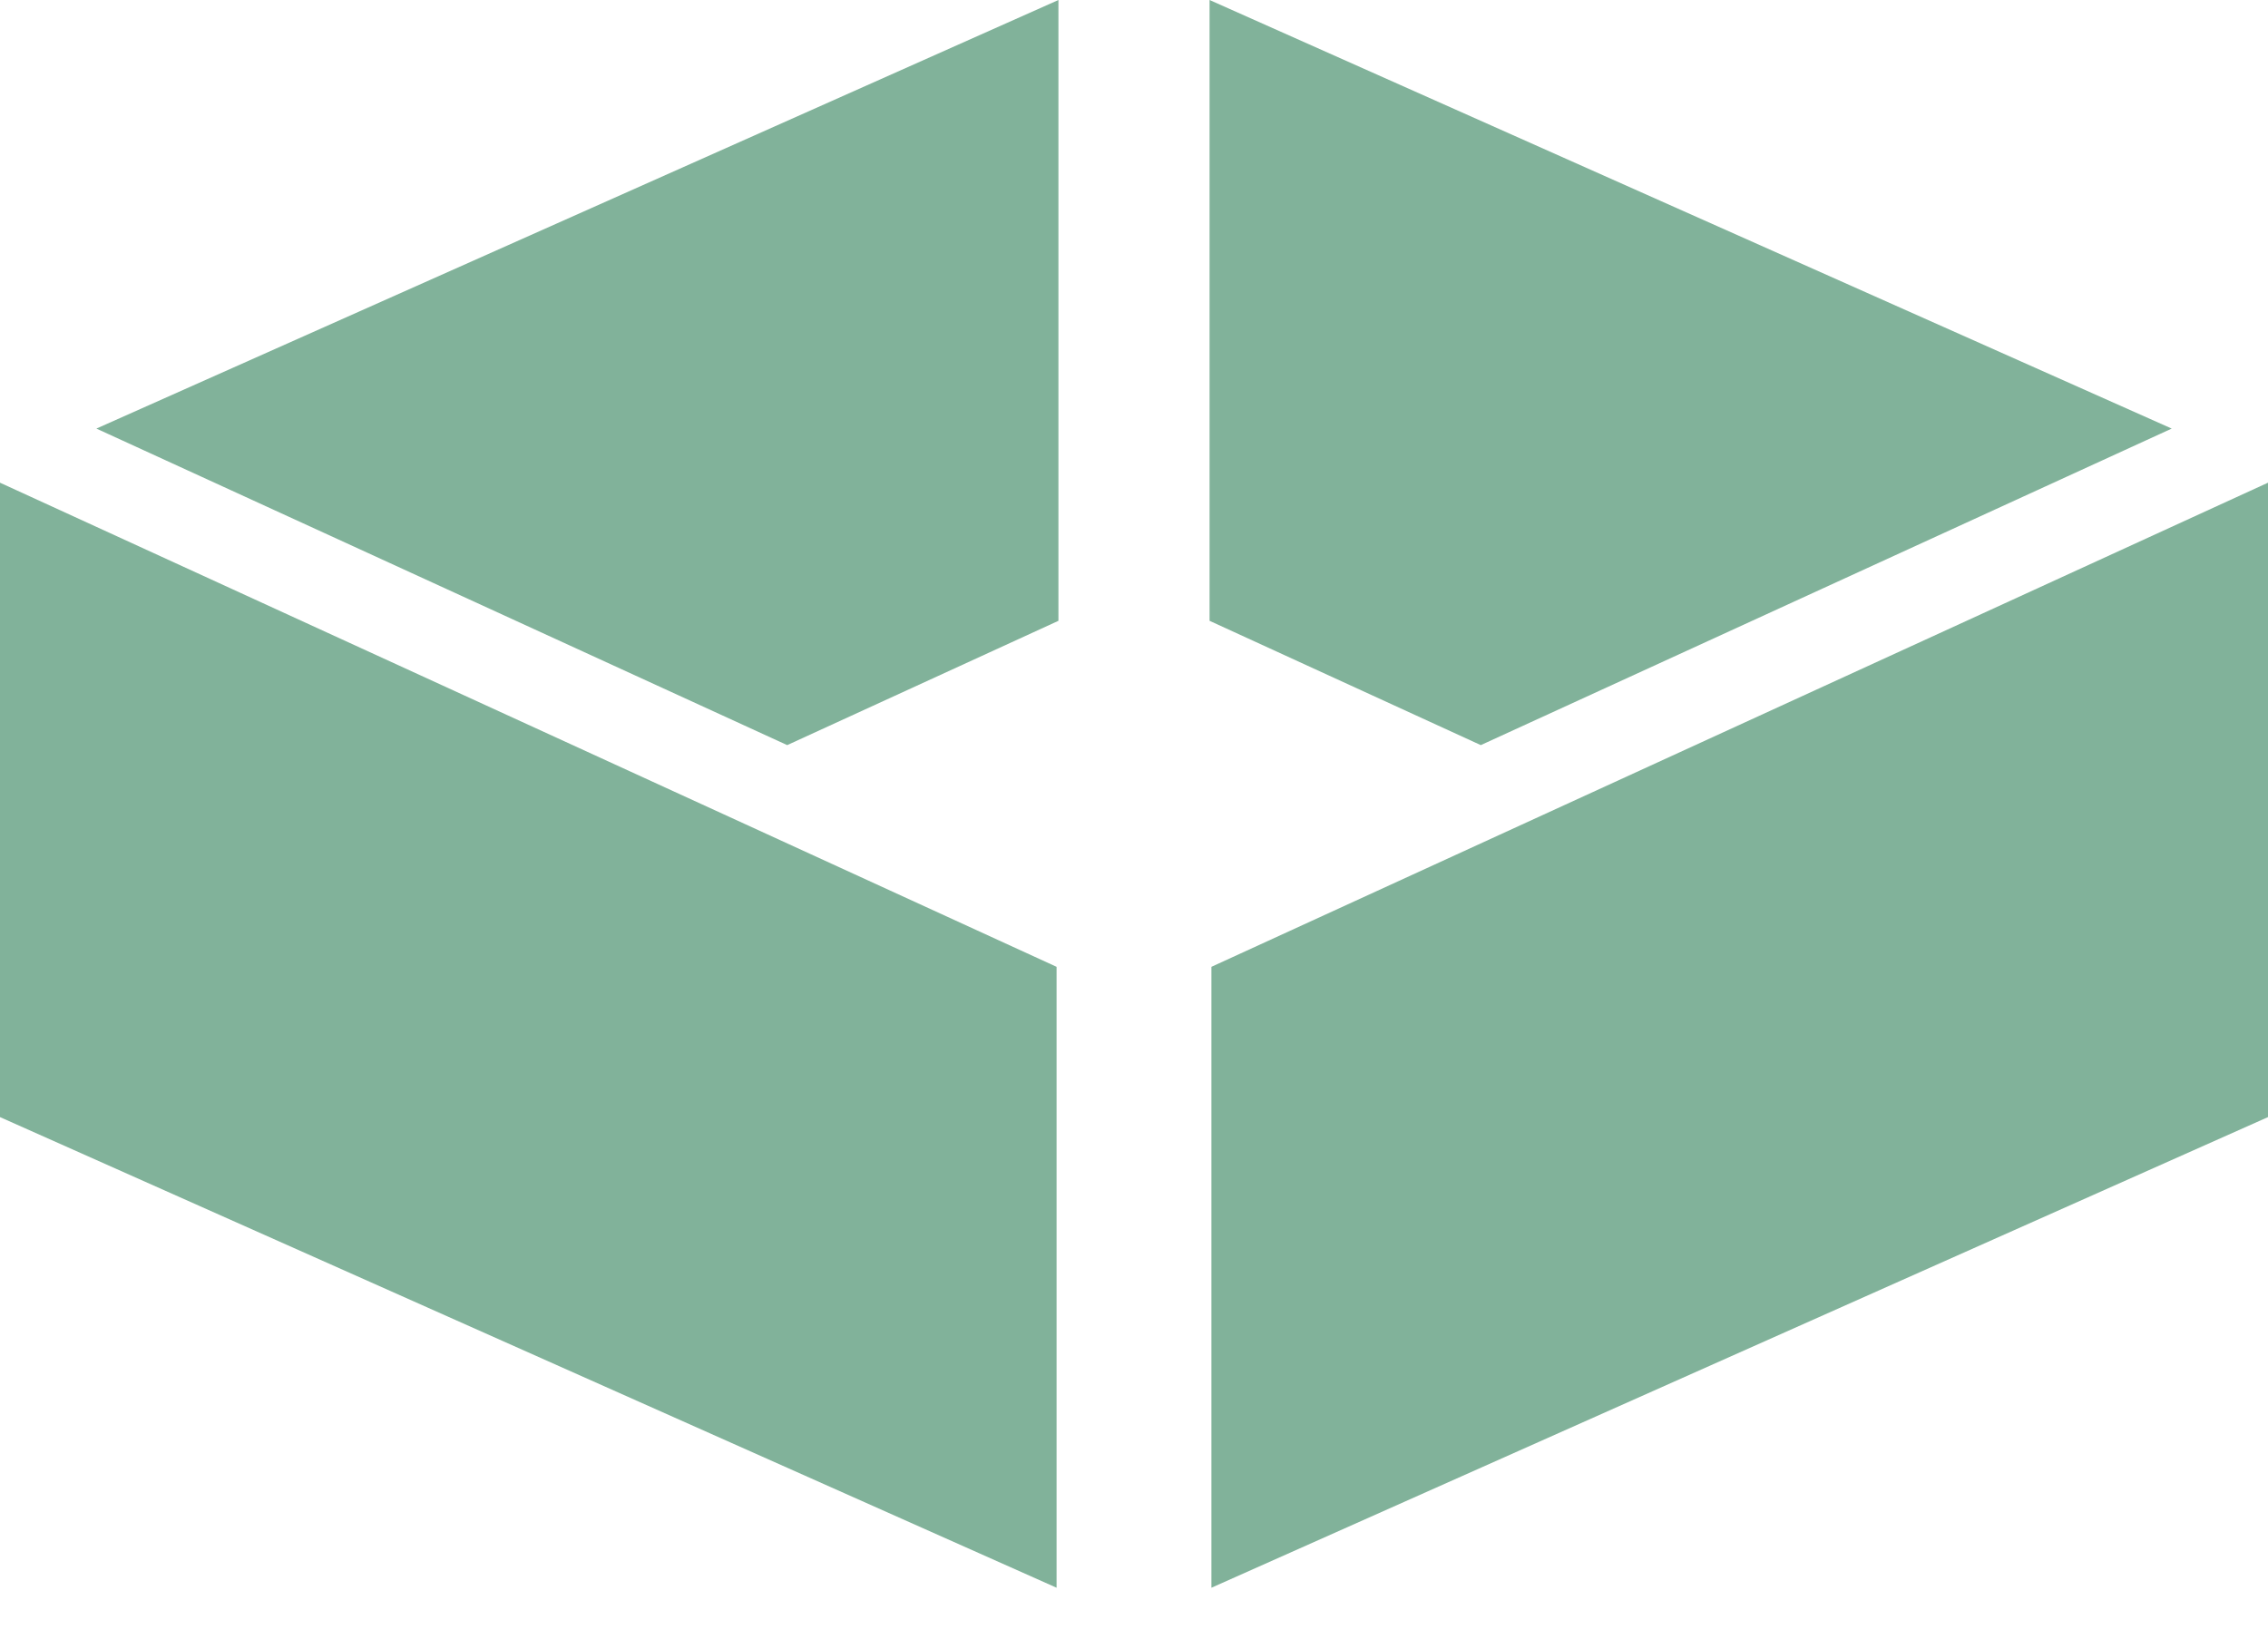
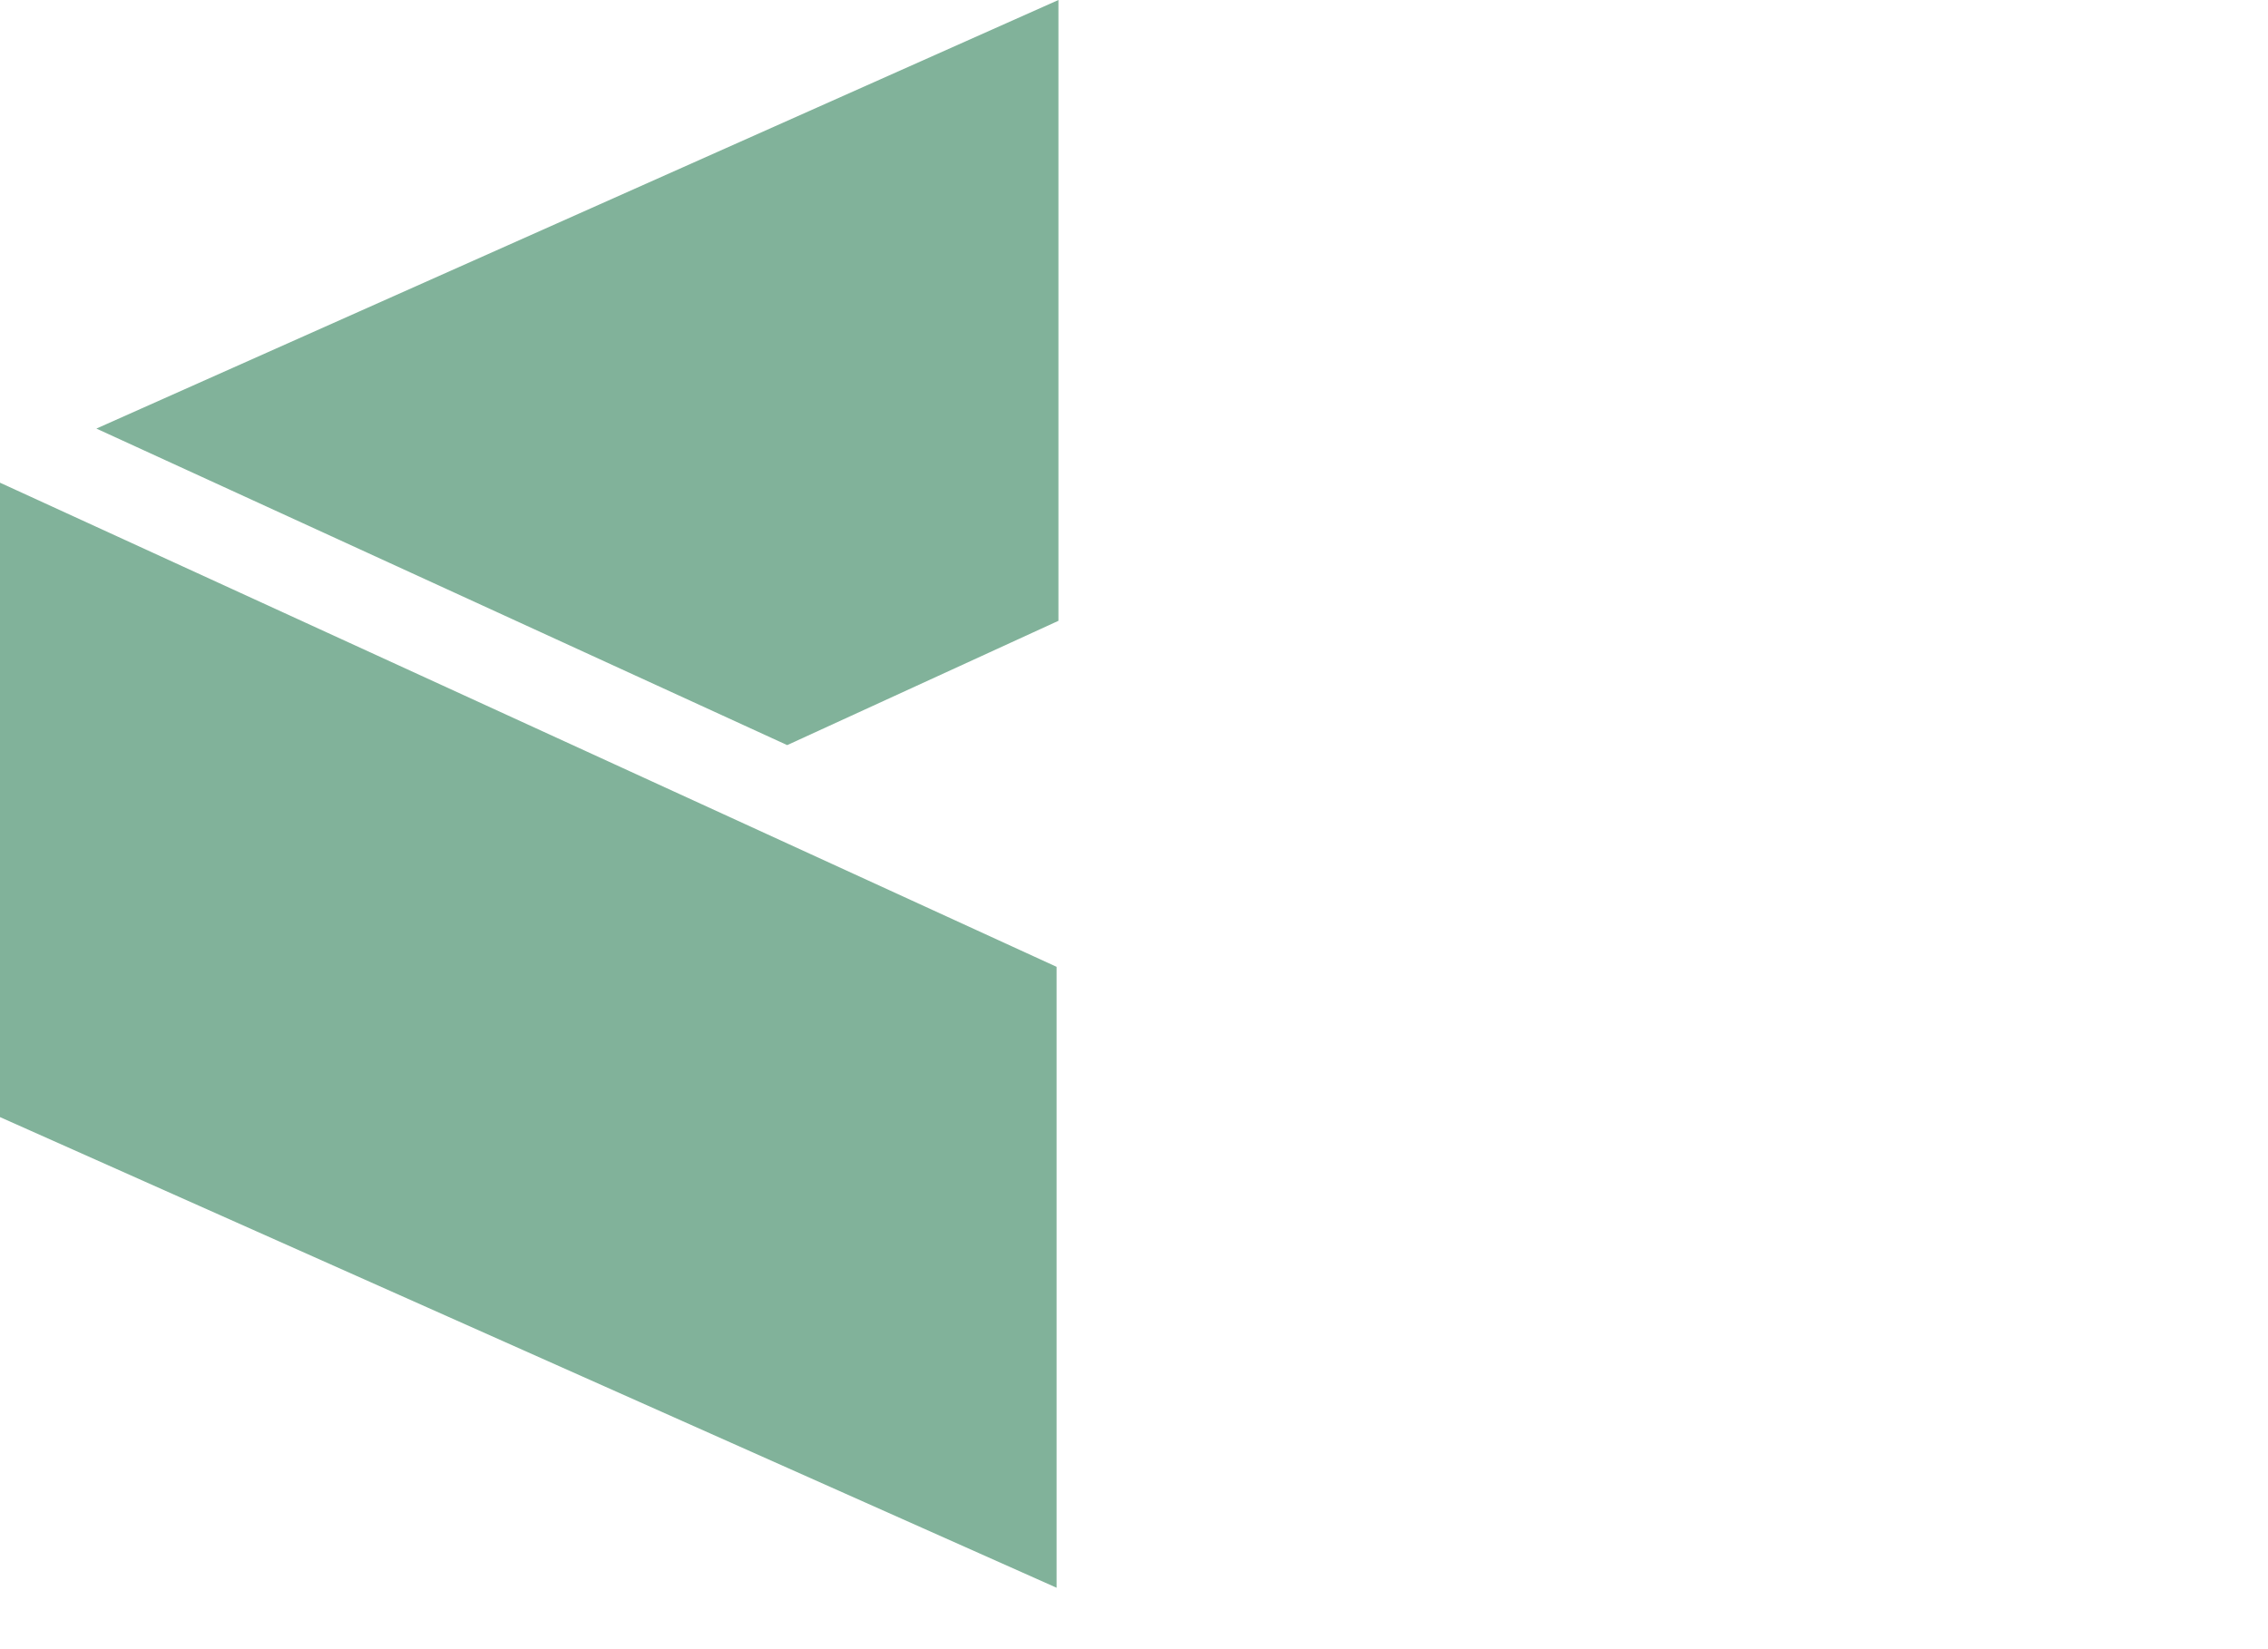
<svg xmlns="http://www.w3.org/2000/svg" width="22" height="16" viewBox="0 0 22 16" fill="none">
  <path d="M0 10.838V4.683L10.249 9.38V15.404L0 10.838Z" fill="#81B29A" />
-   <path d="M11.751 9.38L22 4.683V10.838L11.751 15.404V9.38Z" fill="#81B29A" />
-   <path d="M11.733 6.023V0L21.066 4.158L14.364 7.229L11.733 6.023Z" fill="#81B29A" />
  <path d="M0.935 4.158L10.267 0V6.023L7.636 7.229L0.935 4.158Z" fill="#81B29A" />
</svg>